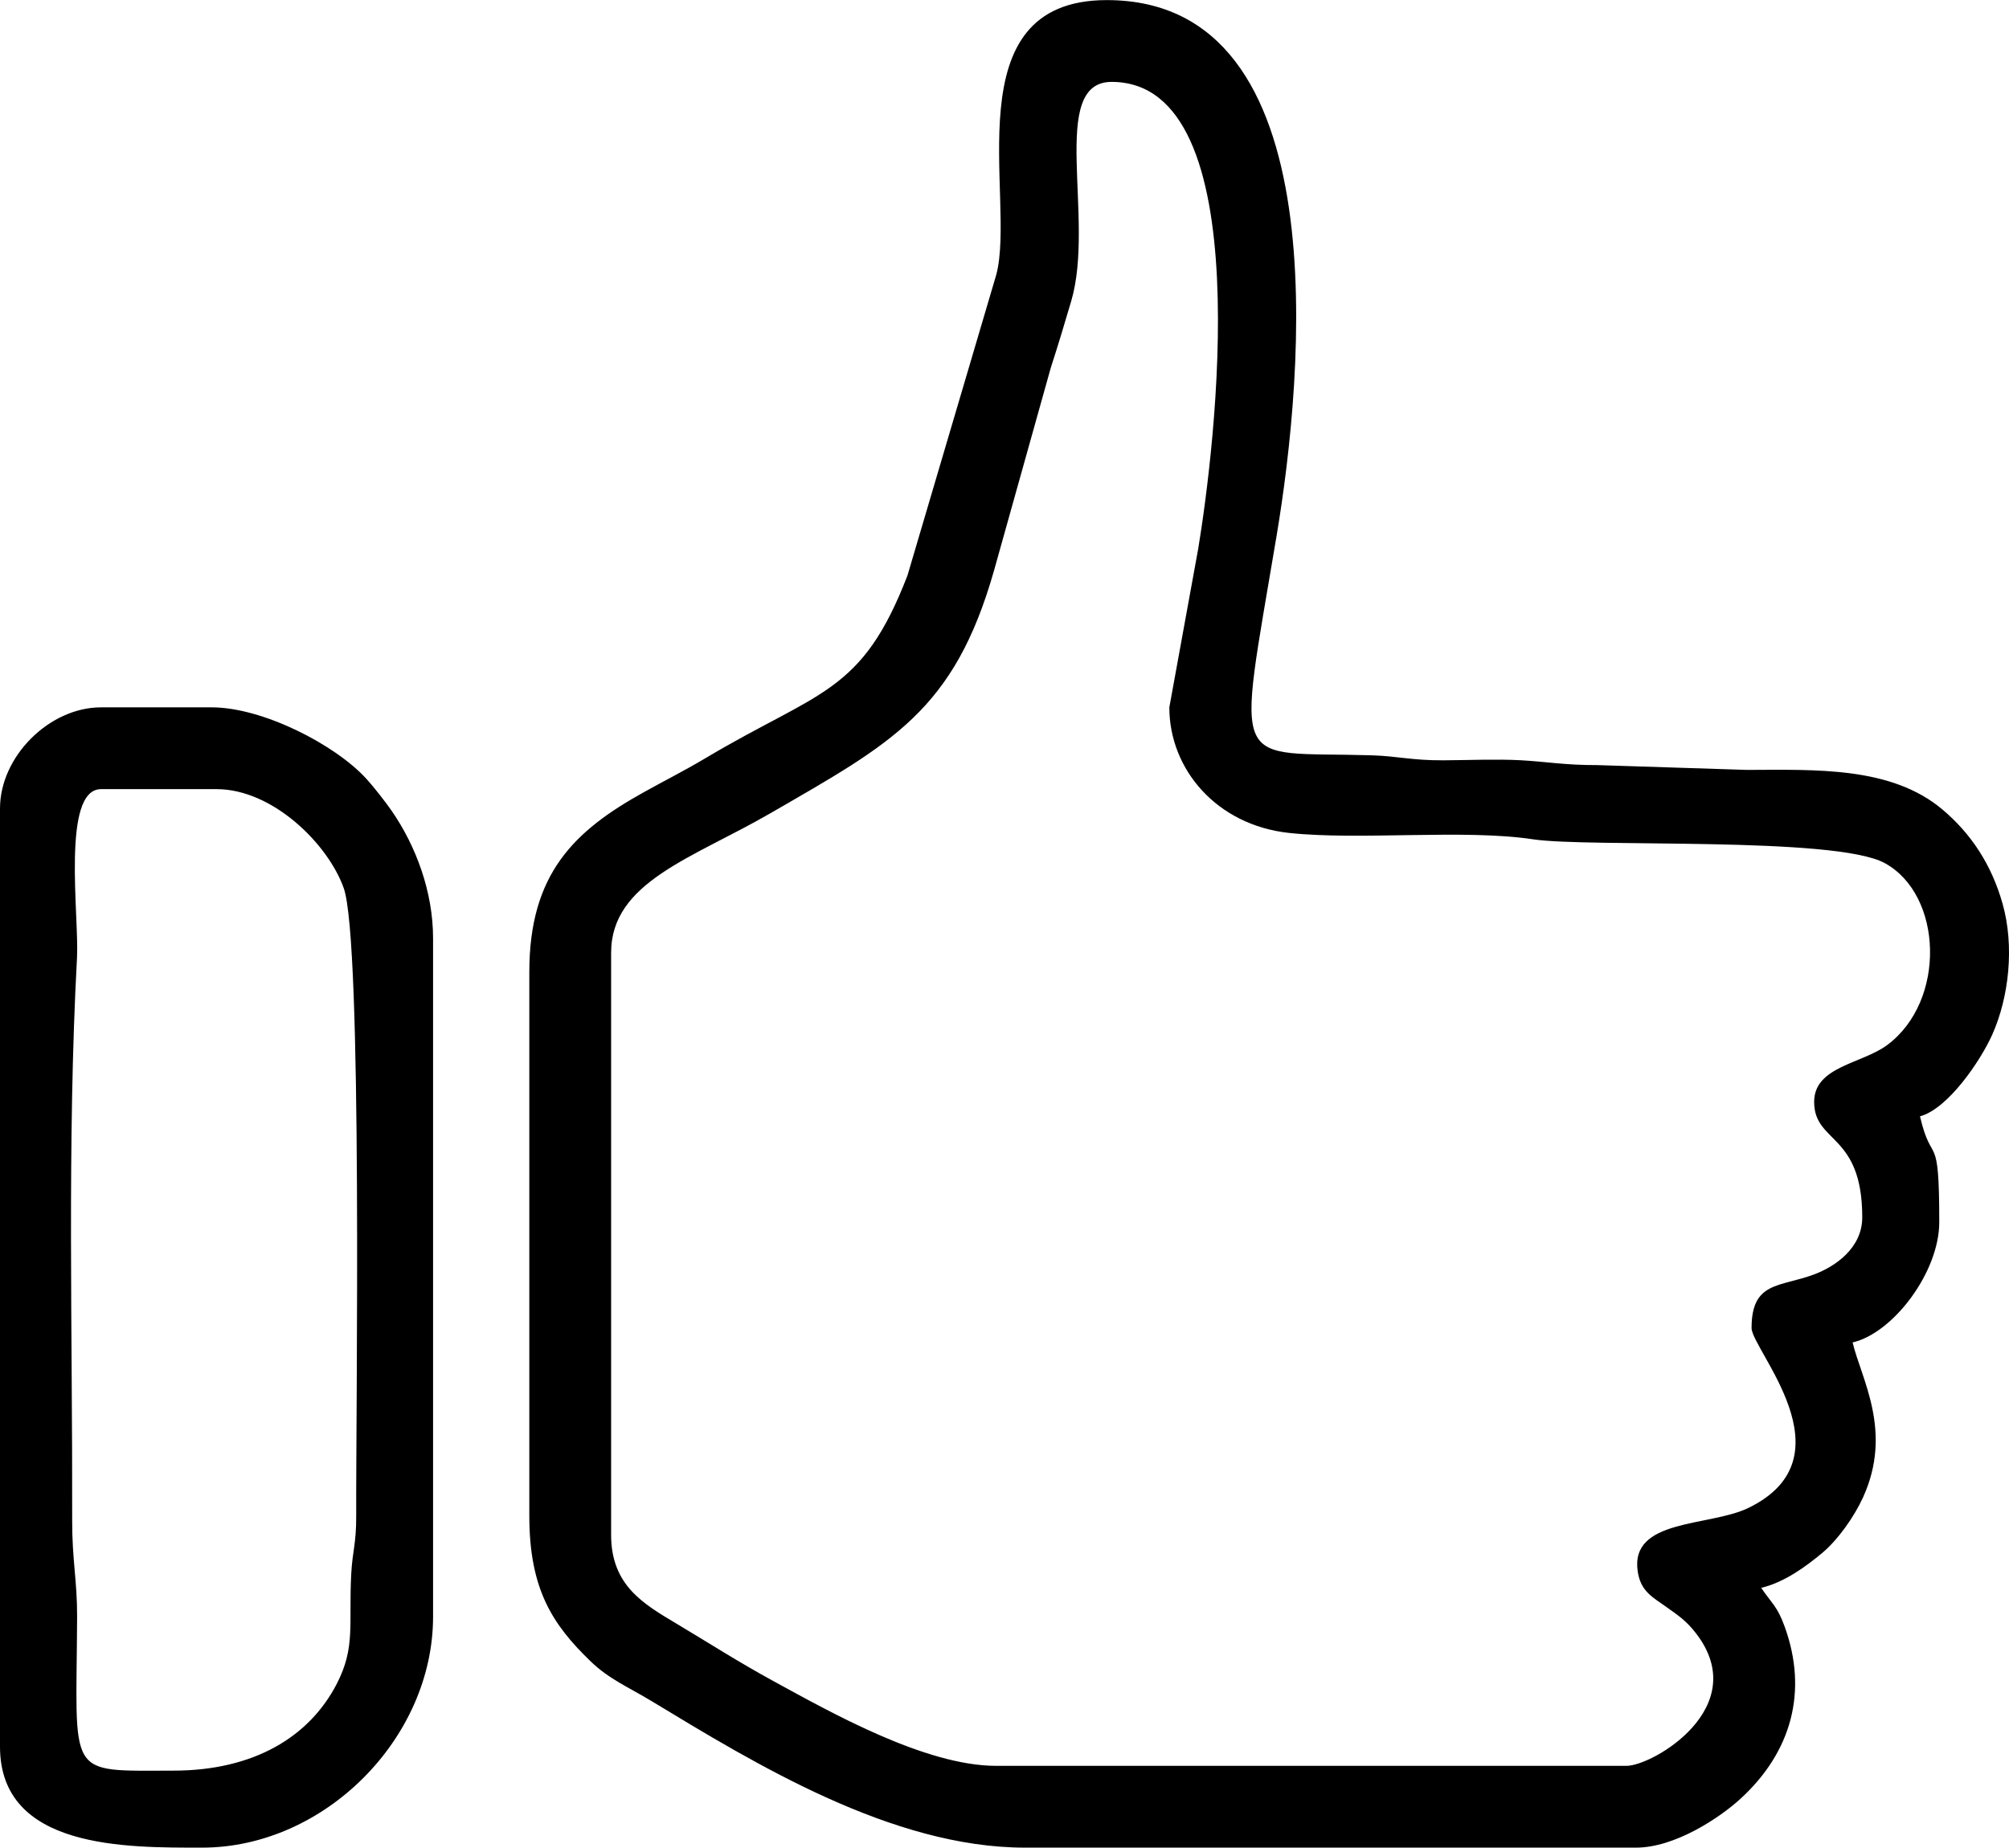
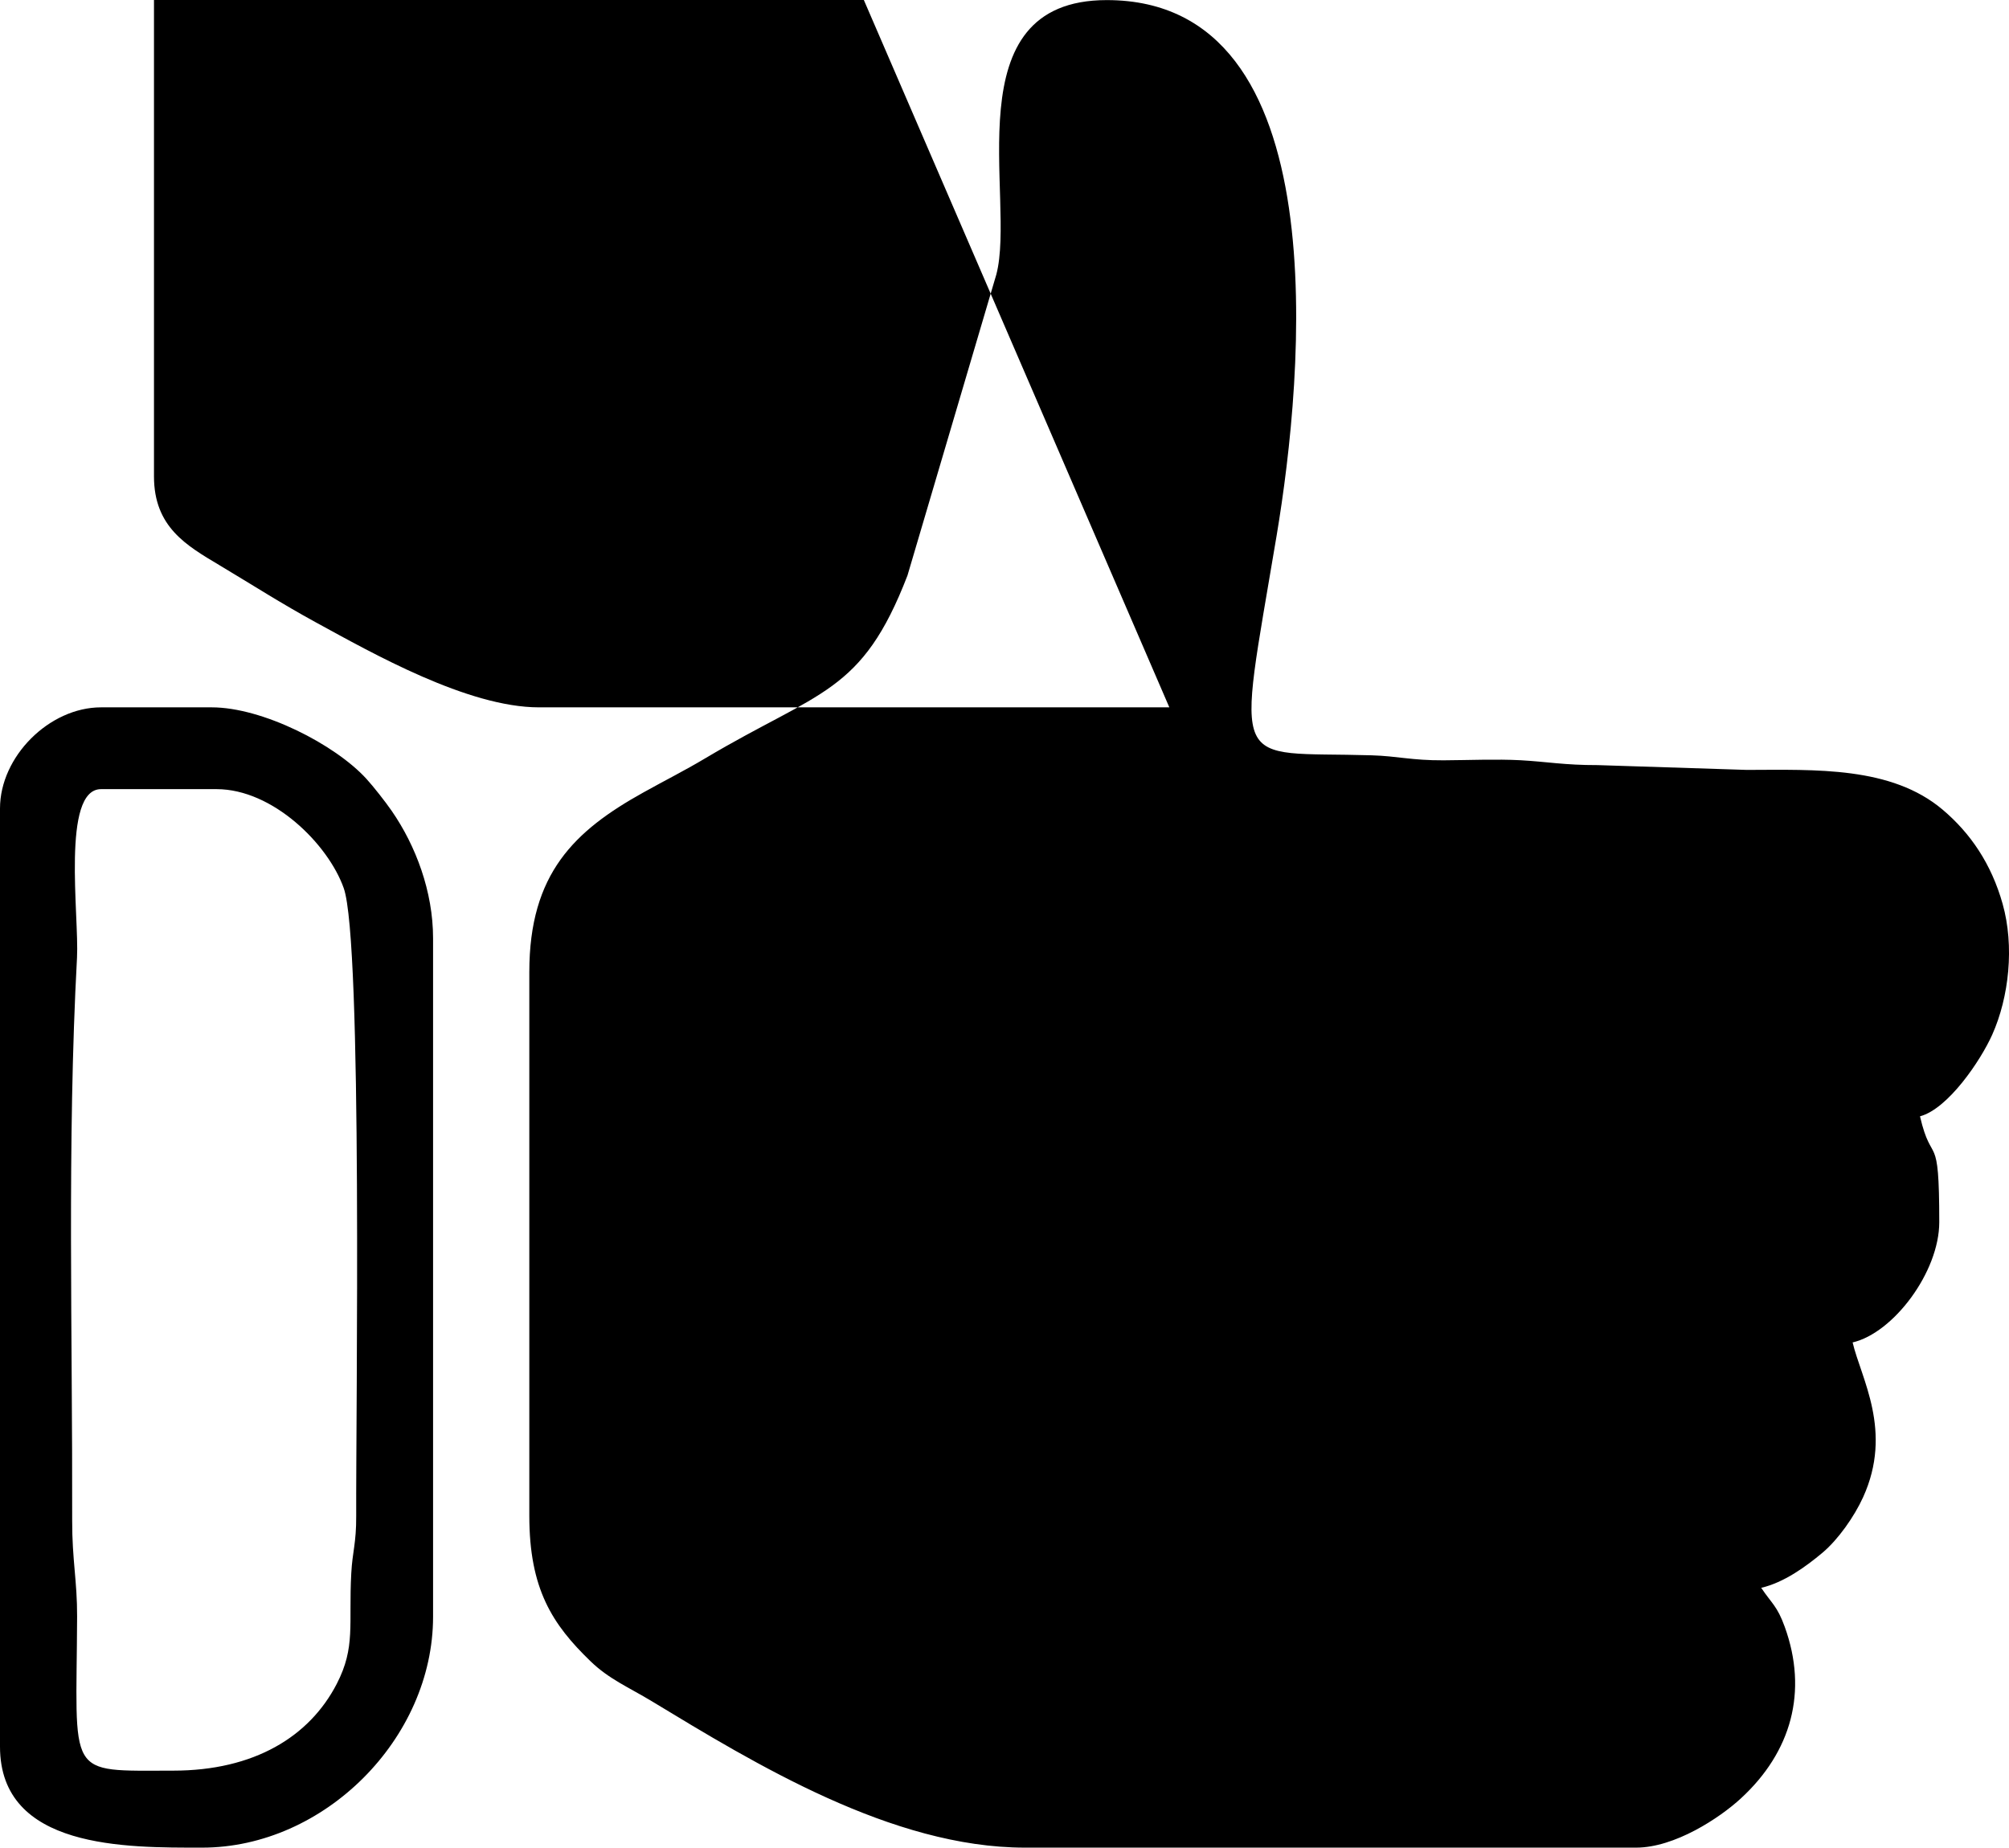
<svg xmlns="http://www.w3.org/2000/svg" xml:space="preserve" width="1772px" height="1630px" version="1.1" style="shape-rendering:geometricPrecision; text-rendering:geometricPrecision; image-rendering:optimizeQuality; fill-rule:evenodd; clip-rule:evenodd" viewBox="0 0 594.3 546.62">
  <defs>
    <style type="text/css">
   
    .fil0 {fill:black}
   
  </style>
  </defs>
  <g id="Слой_x0020_1">
-     <path class="fil0" d="M345.91 209.25c0,18.37 14.02,34.85 35.44,37.16 20.97,2.25 51.83,-1.2 72.14,1.88 16.56,2.5 89.27,-0.98 104.01,7.02 17.26,9.38 18.32,40.81 0.77,53.85 -7.5,5.57 -21.61,6.33 -21.61,16.82 0,12.36 14.23,9.11 14.23,34.16 0,9.03 -7.91,14.55 -14.38,16.94 -10.11,3.73 -18.36,2.01 -18.36,15.8 0,6.41 29.85,38.21 -0.89,53.21 -11.62,5.67 -35.2,3.06 -32.78,18.9 0.89,5.83 4.47,7.58 8.24,10.27 3.69,2.63 6.1,4.18 9.05,8.03 16.71,21.81 -12.81,39.13 -20.63,39.13l-186.48 0c-21.04,0 -49.25,-16 -65.97,-25.13 -10.28,-5.62 -18.55,-10.95 -28.6,-16.96 -9.71,-5.8 -19.31,-11.28 -19.31,-26.24l0 -172.24c0,-20.93 24.13,-27.97 47.04,-41.22 36.06,-20.84 54.42,-30.33 66.23,-71.85l16.81 -60.06c2.23,-6.86 3.98,-12.75 6.01,-19.61 7.22,-24.36 -6.89,-64.91 11.96,-64.91 44.2,0 30.41,109.15 25.63,138.09l-8.55 46.96zm-294.66 314.59c-32.14,0 -28.64,2.5 -28.44,-45.58 0.04,-10.45 -1.49,-16.76 -1.46,-28.44 0.13,-55.08 -1.53,-111.71 1.43,-166.54 0.66,-12.2 -4.67,-49.83 7.11,-49.83l34.17 0c16.64,0 33,16.25 37.62,29.28 5.63,15.84 3.57,156.22 3.69,185.7 0.04,8.27 -1.11,10.43 -1.46,17.04 -0.82,15.2 1.34,21.78 -4.3,32.71 -8.05,15.57 -24.38,25.66 -48.36,25.66zm-51.25 -284.69l0 277.58c0,30.39 37.38,29.89 59.79,29.89 36.13,0 68.32,-32.25 68.32,-68.33l0 -200.71c0,-13.86 -5.13,-27.39 -12.19,-37.63 -1.91,-2.78 -5.48,-7.3 -7.53,-9.55 -9.27,-10.17 -30.74,-21.15 -45.76,-21.15l-32.74 0c-15.32,0 -29.89,14.57 -29.89,29.9zm156.58 48.4l0 160.85c0,21.71 6.8,32.15 18.12,43.09 5.44,5.27 11.33,7.71 18.09,11.8 30.49,18.47 71.04,43.33 110.41,43.33l180.79 0c11.39,0 24.65,-8.72 30.99,-14.56 14.96,-13.77 19.9,-31.62 12.98,-50.77 -2.23,-6.19 -3.82,-6.84 -6.96,-11.54 6.76,-1.57 13.19,-6.25 18.1,-10.36 4.63,-3.88 9.42,-10.68 12.04,-16.44 8.92,-19.59 -0.63,-35.22 -3.1,-45.8 12.07,-2.81 25.63,-20.86 25.63,-35.58 0,-27.98 -2.12,-15.97 -5.7,-31.32 8.29,-2.21 17.92,-16.44 21.38,-24.18 4.95,-11.08 6.6,-26.14 3.06,-38.69 -3.31,-11.75 -9.45,-20.84 -17.72,-27.84 -15.19,-12.86 -37.57,-11.83 -57.96,-11.78l-44.13 -1.42c-9.77,0.02 -15.12,-1.02 -22.77,-1.44 -7.09,-0.38 -15.57,-0.02 -22.79,0.02 -9.53,0.05 -13.55,-1.25 -21.3,-1.48 -42.06,-1.26 -40,6.27 -28.09,-65.01 7.91,-47.32 18.54,-158.43 -50.25,-158.43 -45.94,0 -26.75,58.73 -32.67,81.2l-26.28 89.03c-13.53,35.1 -25.92,33.92 -59.8,54.08 -6.38,3.8 -11.87,6.52 -18.34,10.13 -20.33,11.31 -33.73,23.94 -33.73,53.11z" />
+     <path class="fil0" d="M345.91 209.25l-186.48 0c-21.04,0 -49.25,-16 -65.97,-25.13 -10.28,-5.62 -18.55,-10.95 -28.6,-16.96 -9.71,-5.8 -19.31,-11.28 -19.31,-26.24l0 -172.24c0,-20.93 24.13,-27.97 47.04,-41.22 36.06,-20.84 54.42,-30.33 66.23,-71.85l16.81 -60.06c2.23,-6.86 3.98,-12.75 6.01,-19.61 7.22,-24.36 -6.89,-64.91 11.96,-64.91 44.2,0 30.41,109.15 25.63,138.09l-8.55 46.96zm-294.66 314.59c-32.14,0 -28.64,2.5 -28.44,-45.58 0.04,-10.45 -1.49,-16.76 -1.46,-28.44 0.13,-55.08 -1.53,-111.71 1.43,-166.54 0.66,-12.2 -4.67,-49.83 7.11,-49.83l34.17 0c16.64,0 33,16.25 37.62,29.28 5.63,15.84 3.57,156.22 3.69,185.7 0.04,8.27 -1.11,10.43 -1.46,17.04 -0.82,15.2 1.34,21.78 -4.3,32.71 -8.05,15.57 -24.38,25.66 -48.36,25.66zm-51.25 -284.69l0 277.58c0,30.39 37.38,29.89 59.79,29.89 36.13,0 68.32,-32.25 68.32,-68.33l0 -200.71c0,-13.86 -5.13,-27.39 -12.19,-37.63 -1.91,-2.78 -5.48,-7.3 -7.53,-9.55 -9.27,-10.17 -30.74,-21.15 -45.76,-21.15l-32.74 0c-15.32,0 -29.89,14.57 -29.89,29.9zm156.58 48.4l0 160.85c0,21.71 6.8,32.15 18.12,43.09 5.44,5.27 11.33,7.71 18.09,11.8 30.49,18.47 71.04,43.33 110.41,43.33l180.79 0c11.39,0 24.65,-8.72 30.99,-14.56 14.96,-13.77 19.9,-31.62 12.98,-50.77 -2.23,-6.19 -3.82,-6.84 -6.96,-11.54 6.76,-1.57 13.19,-6.25 18.1,-10.36 4.63,-3.88 9.42,-10.68 12.04,-16.44 8.92,-19.59 -0.63,-35.22 -3.1,-45.8 12.07,-2.81 25.63,-20.86 25.63,-35.58 0,-27.98 -2.12,-15.97 -5.7,-31.32 8.29,-2.21 17.92,-16.44 21.38,-24.18 4.95,-11.08 6.6,-26.14 3.06,-38.69 -3.31,-11.75 -9.45,-20.84 -17.72,-27.84 -15.19,-12.86 -37.57,-11.83 -57.96,-11.78l-44.13 -1.42c-9.77,0.02 -15.12,-1.02 -22.77,-1.44 -7.09,-0.38 -15.57,-0.02 -22.79,0.02 -9.53,0.05 -13.55,-1.25 -21.3,-1.48 -42.06,-1.26 -40,6.27 -28.09,-65.01 7.91,-47.32 18.54,-158.43 -50.25,-158.43 -45.94,0 -26.75,58.73 -32.67,81.2l-26.28 89.03c-13.53,35.1 -25.92,33.92 -59.8,54.08 -6.38,3.8 -11.87,6.52 -18.34,10.13 -20.33,11.31 -33.73,23.94 -33.73,53.11z" />
  </g>
</svg>